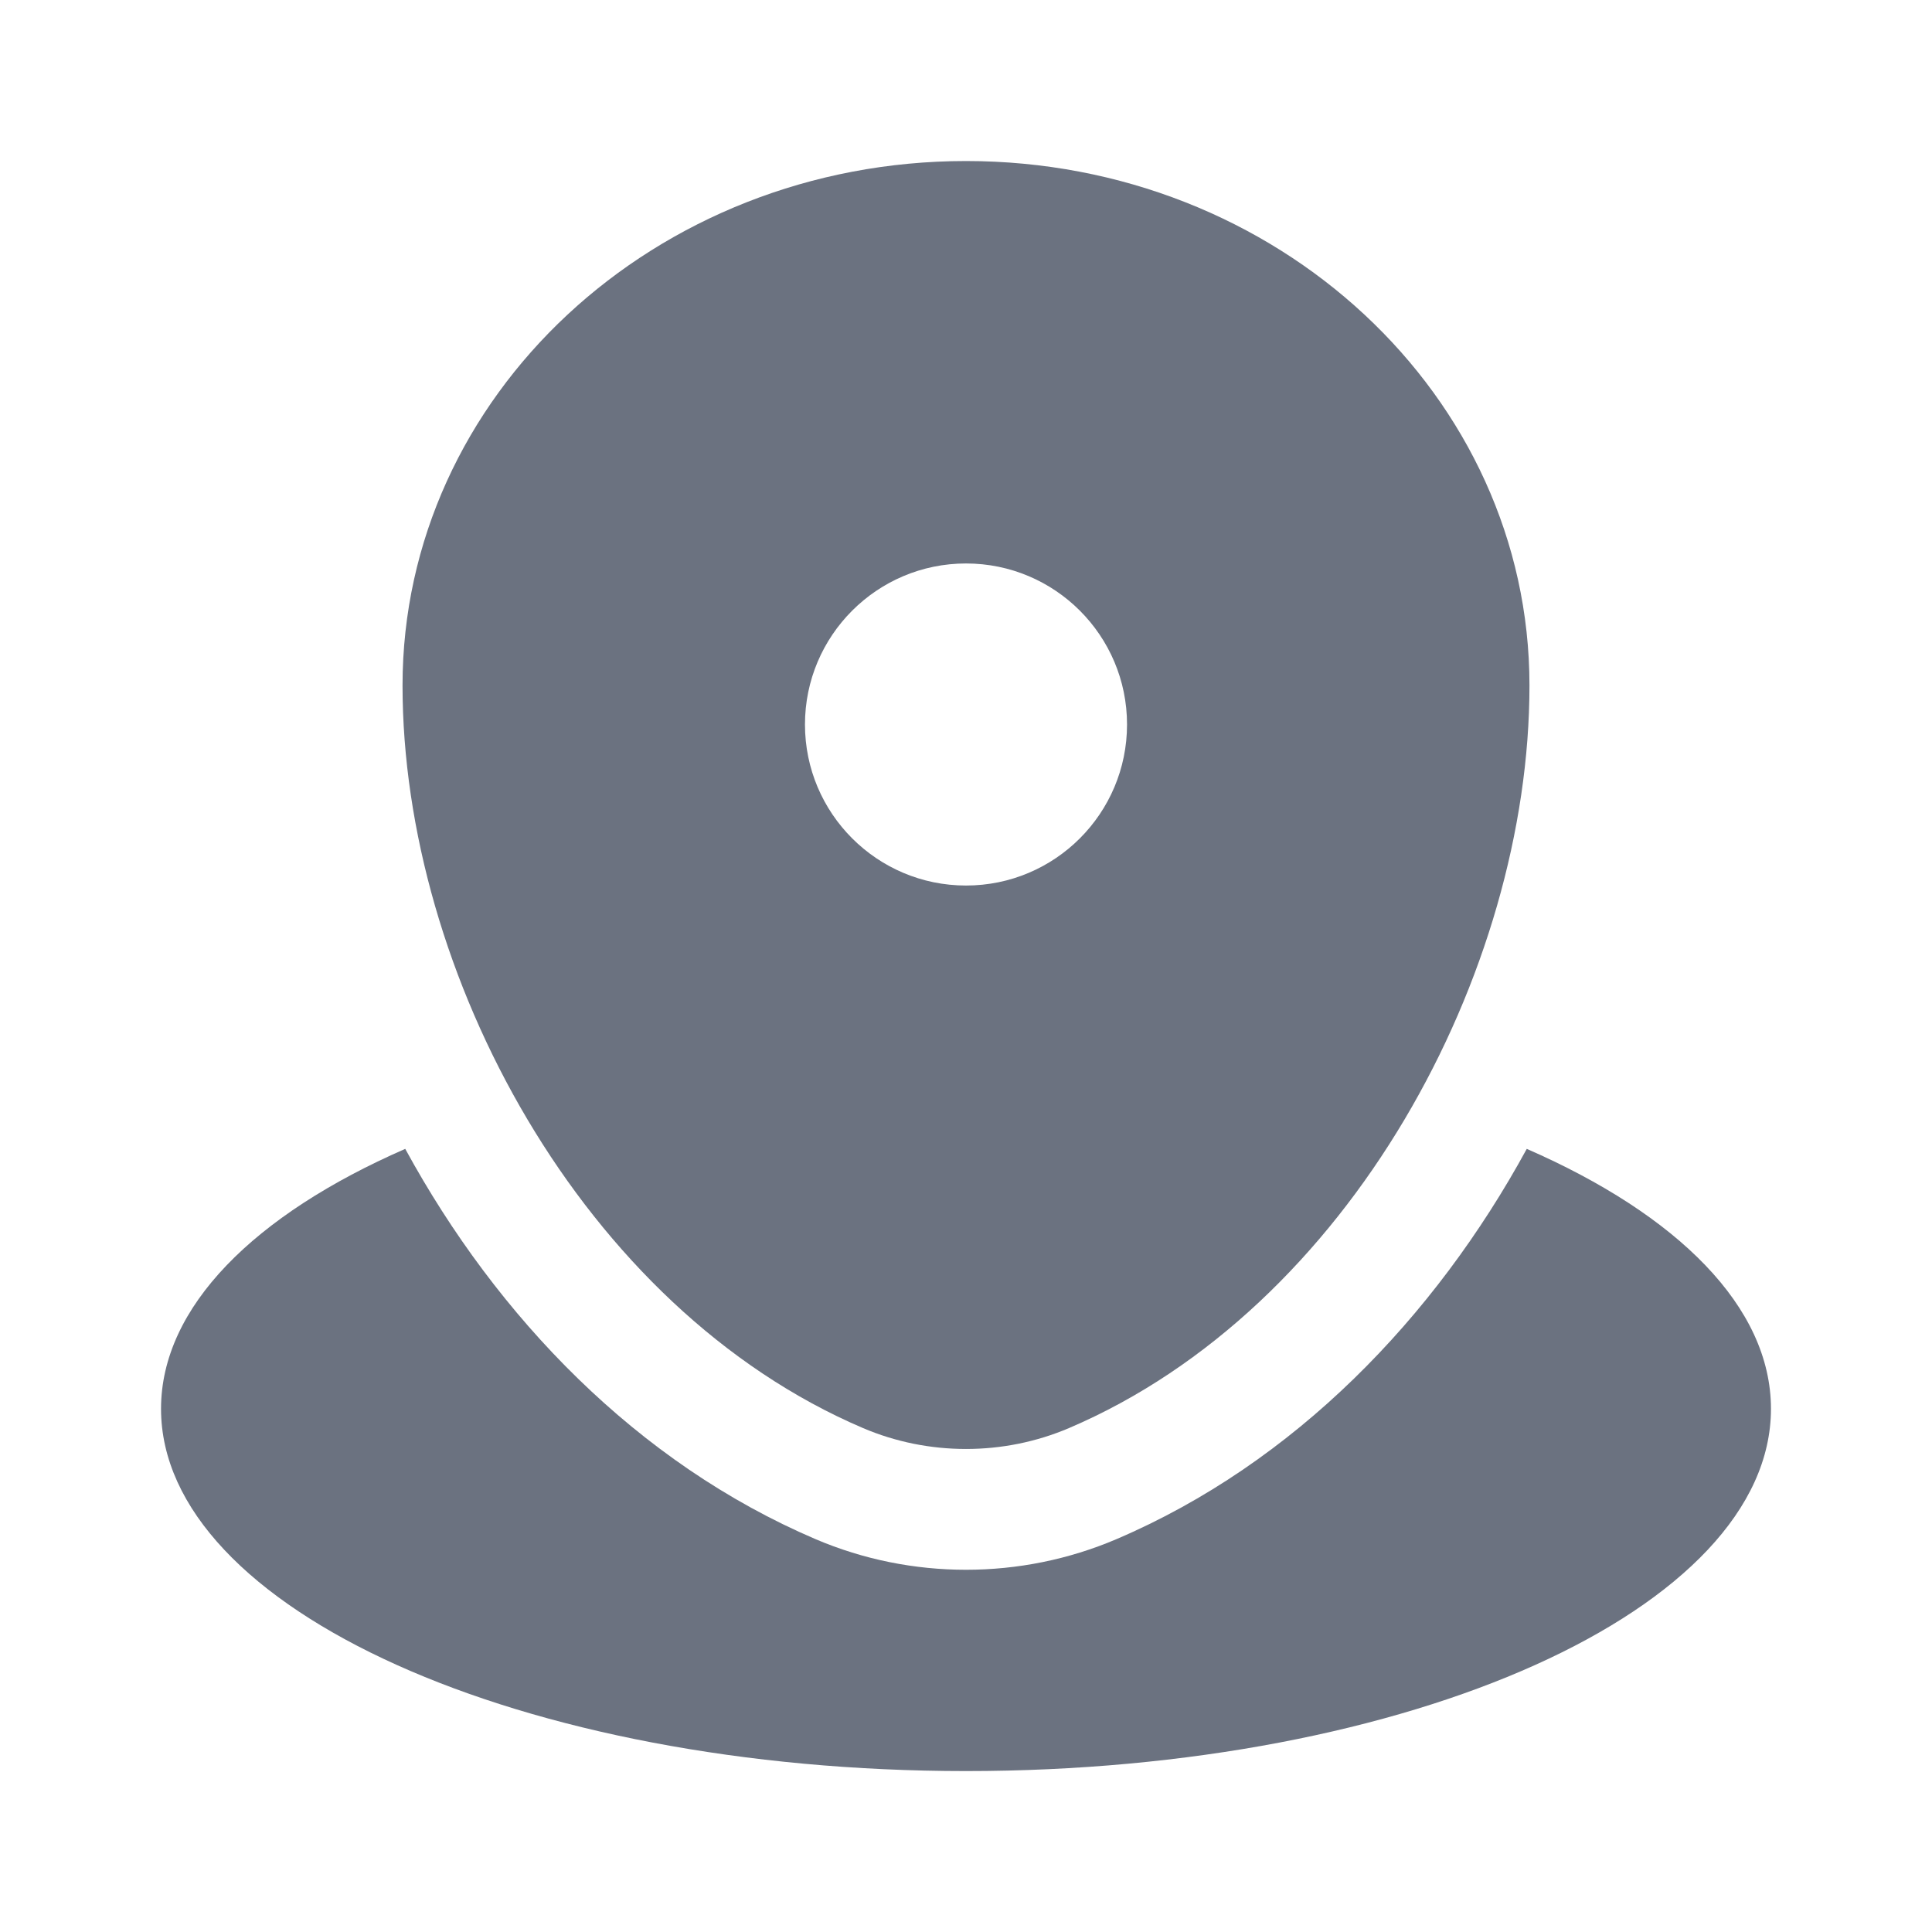
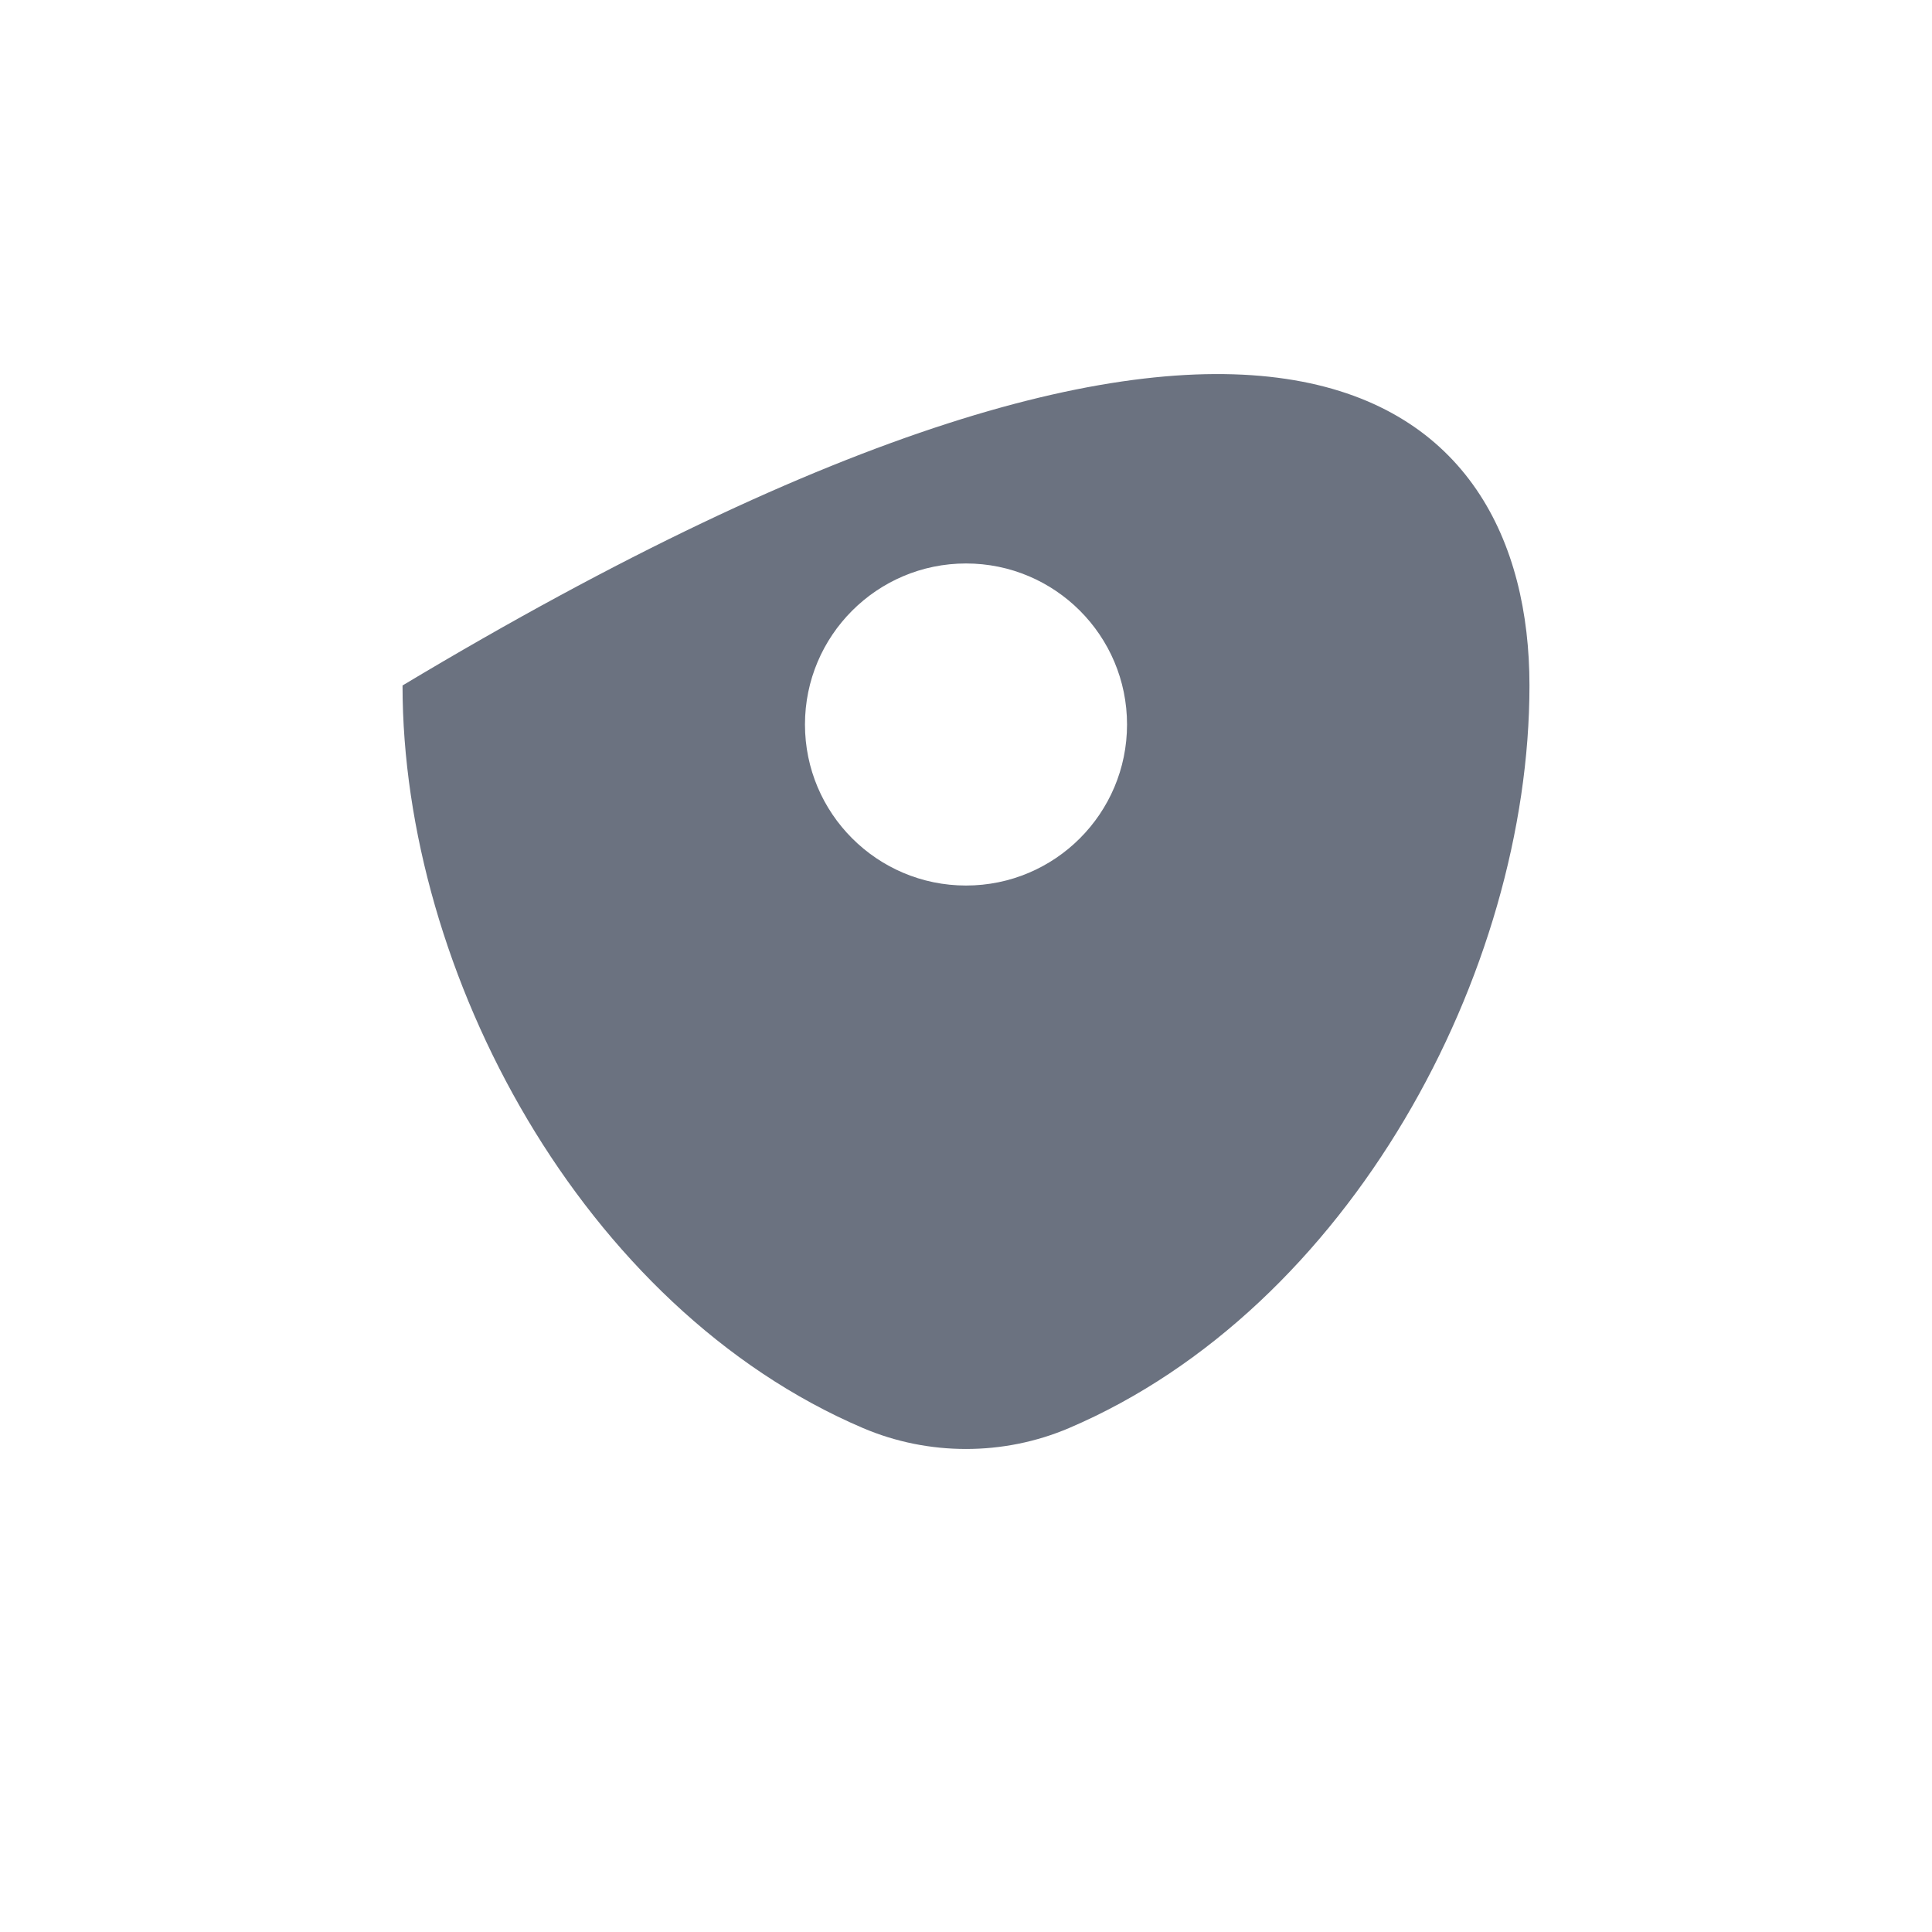
<svg xmlns="http://www.w3.org/2000/svg" width="20" height="20" viewBox="0 0 20 20" fill="none">
-   <path d="M10 18.334C14.602 18.334 18.333 16.655 18.333 14.584C18.333 13.528 17.364 12.574 15.805 11.893C14.853 13.639 13.401 15.145 11.558 15.933C10.567 16.356 9.433 16.356 8.442 15.933C6.599 15.145 5.147 13.639 4.195 11.893C2.636 12.574 1.667 13.528 1.667 14.584C1.667 16.655 5.398 18.334 10 18.334Z" fill="#6B7280" />
-   <path fill-rule="evenodd" clip-rule="evenodd" d="M4.167 7.096C4.167 4.097 6.778 1.667 10 1.667C13.222 1.667 15.833 4.097 15.833 7.096C15.833 10.07 13.972 13.542 11.067 14.783C10.39 15.072 9.61 15.072 8.933 14.783C6.028 13.542 4.167 10.07 4.167 7.096ZM10 9.167C10.921 9.167 11.667 8.42 11.667 7.5C11.667 6.58 10.921 5.833 10 5.833C9.08 5.833 8.333 6.58 8.333 7.5C8.333 8.42 9.08 9.167 10 9.167Z" fill="#6B7280" />
+   <path fill-rule="evenodd" clip-rule="evenodd" d="M4.167 7.096C13.222 1.667 15.833 4.097 15.833 7.096C15.833 10.07 13.972 13.542 11.067 14.783C10.39 15.072 9.61 15.072 8.933 14.783C6.028 13.542 4.167 10.07 4.167 7.096ZM10 9.167C10.921 9.167 11.667 8.42 11.667 7.5C11.667 6.58 10.921 5.833 10 5.833C9.08 5.833 8.333 6.58 8.333 7.5C8.333 8.42 9.08 9.167 10 9.167Z" fill="#6B7280" />
</svg>